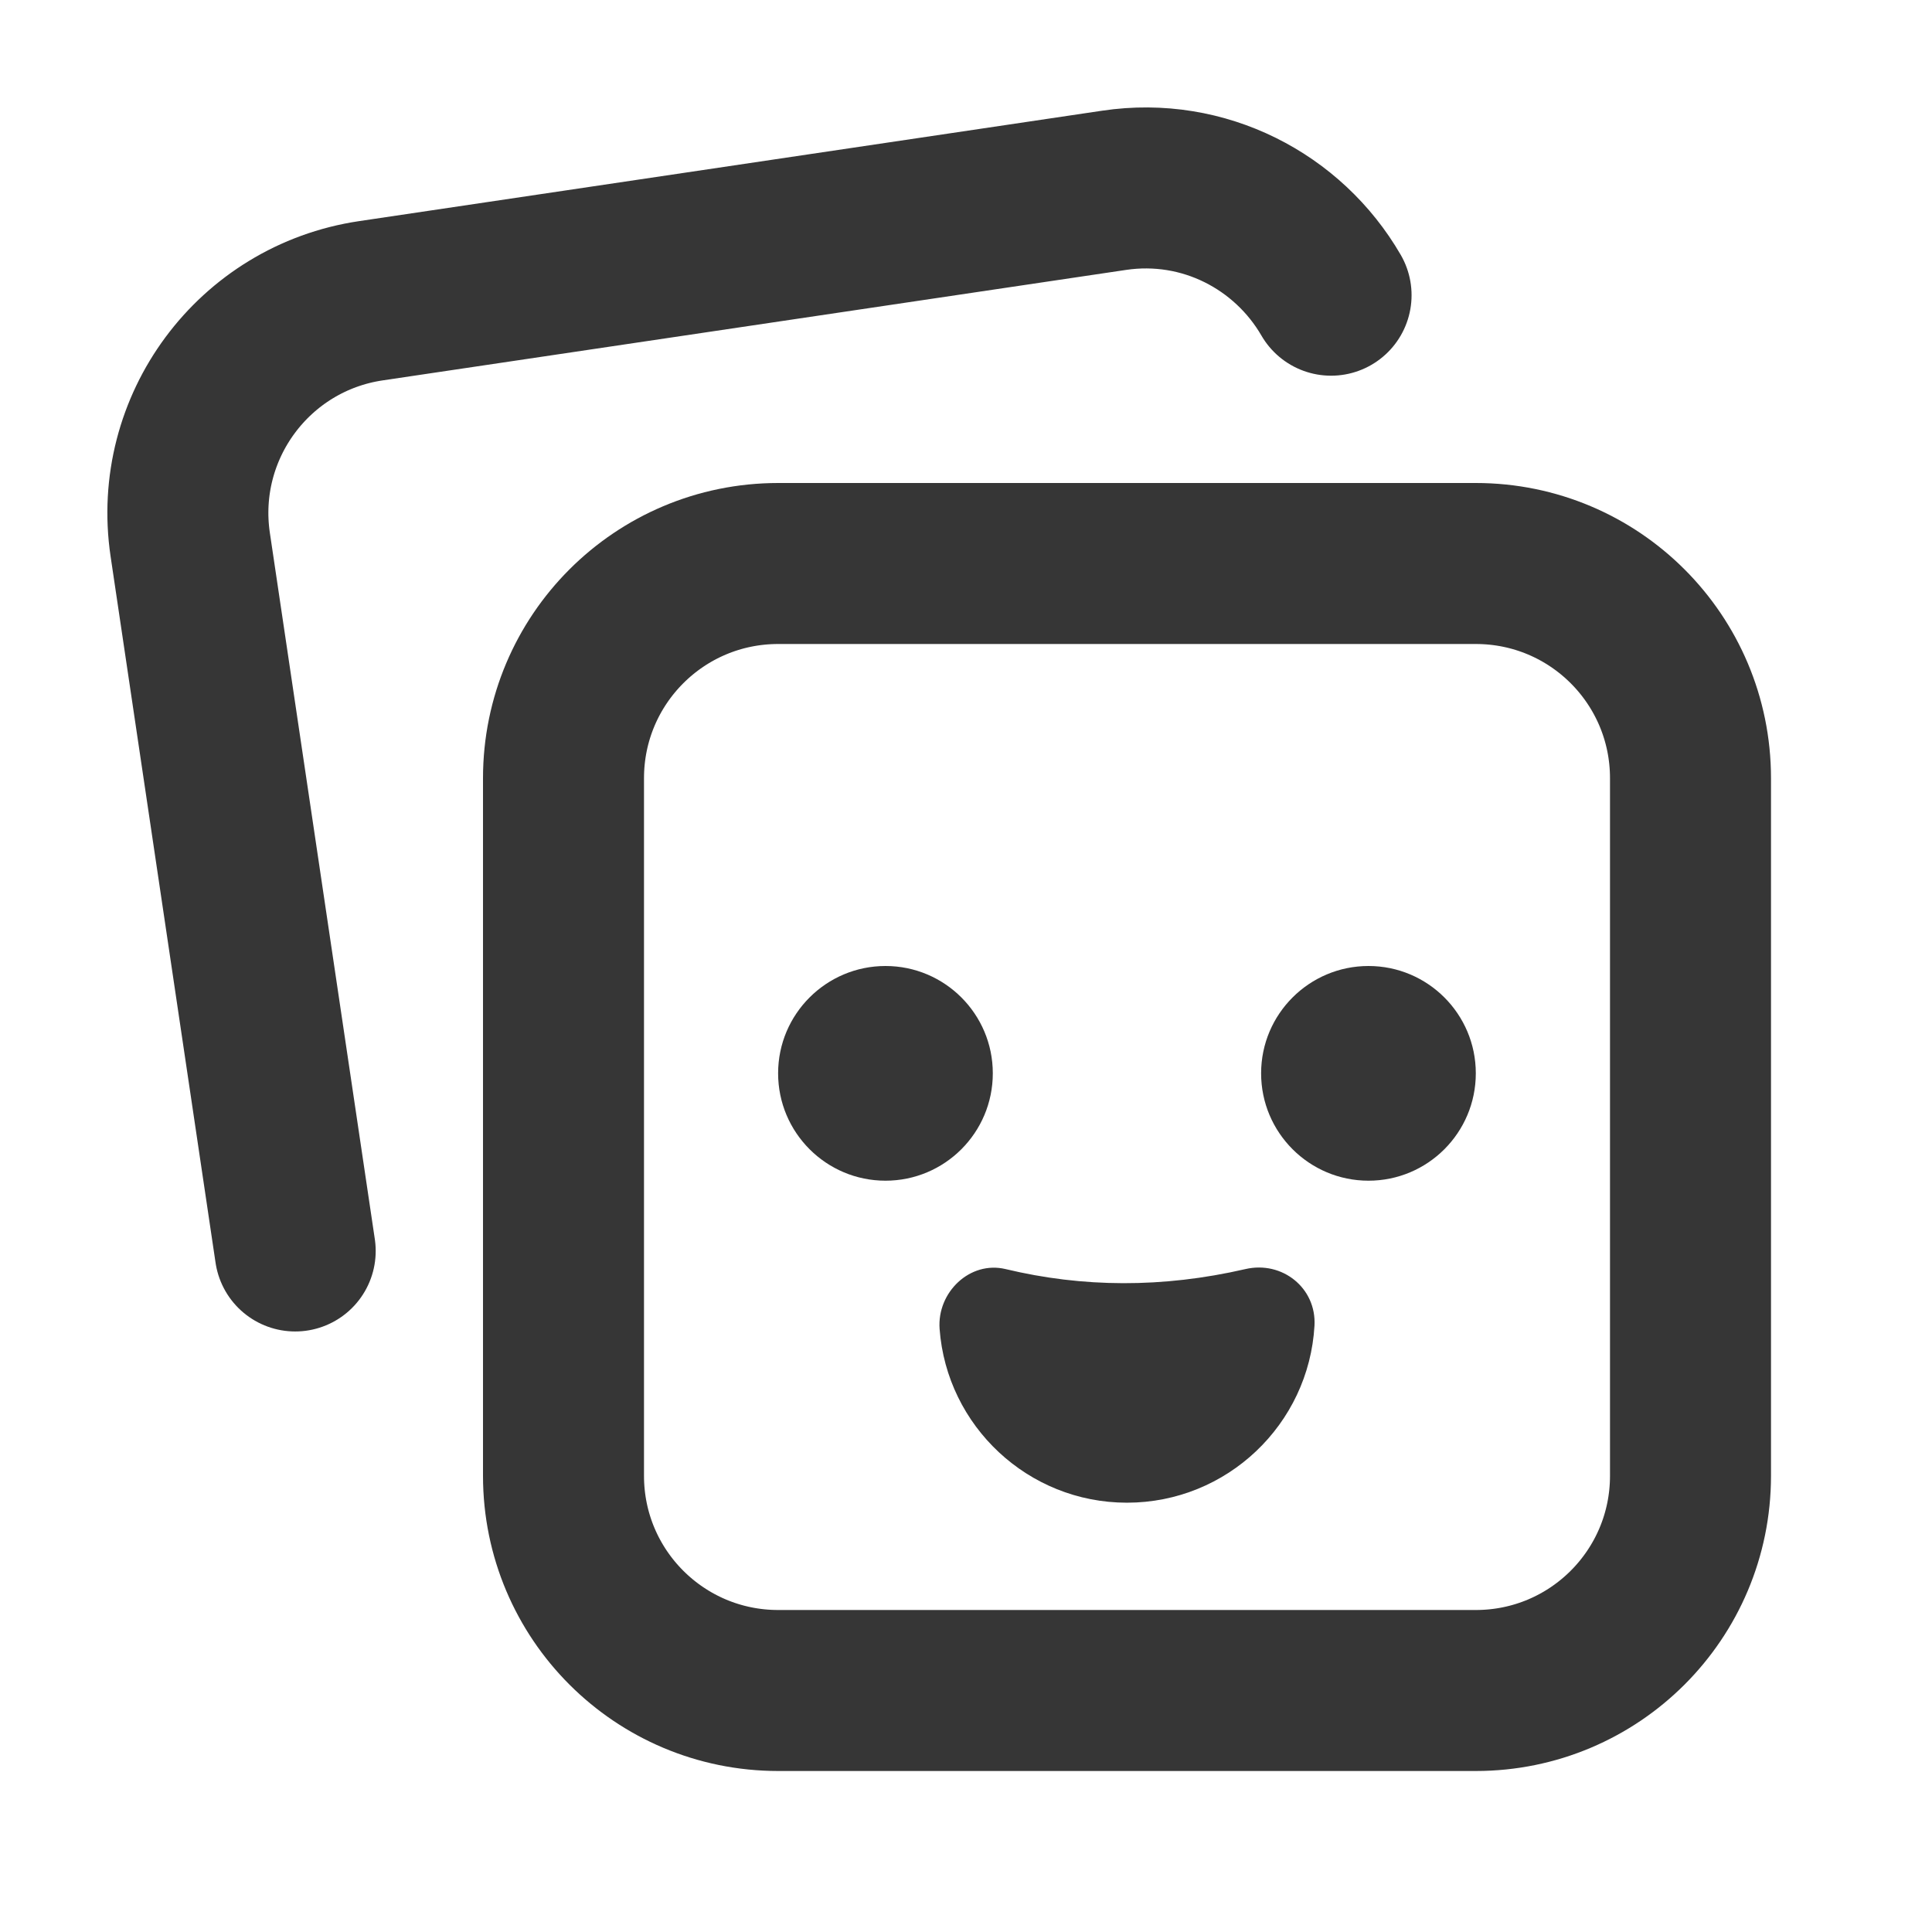
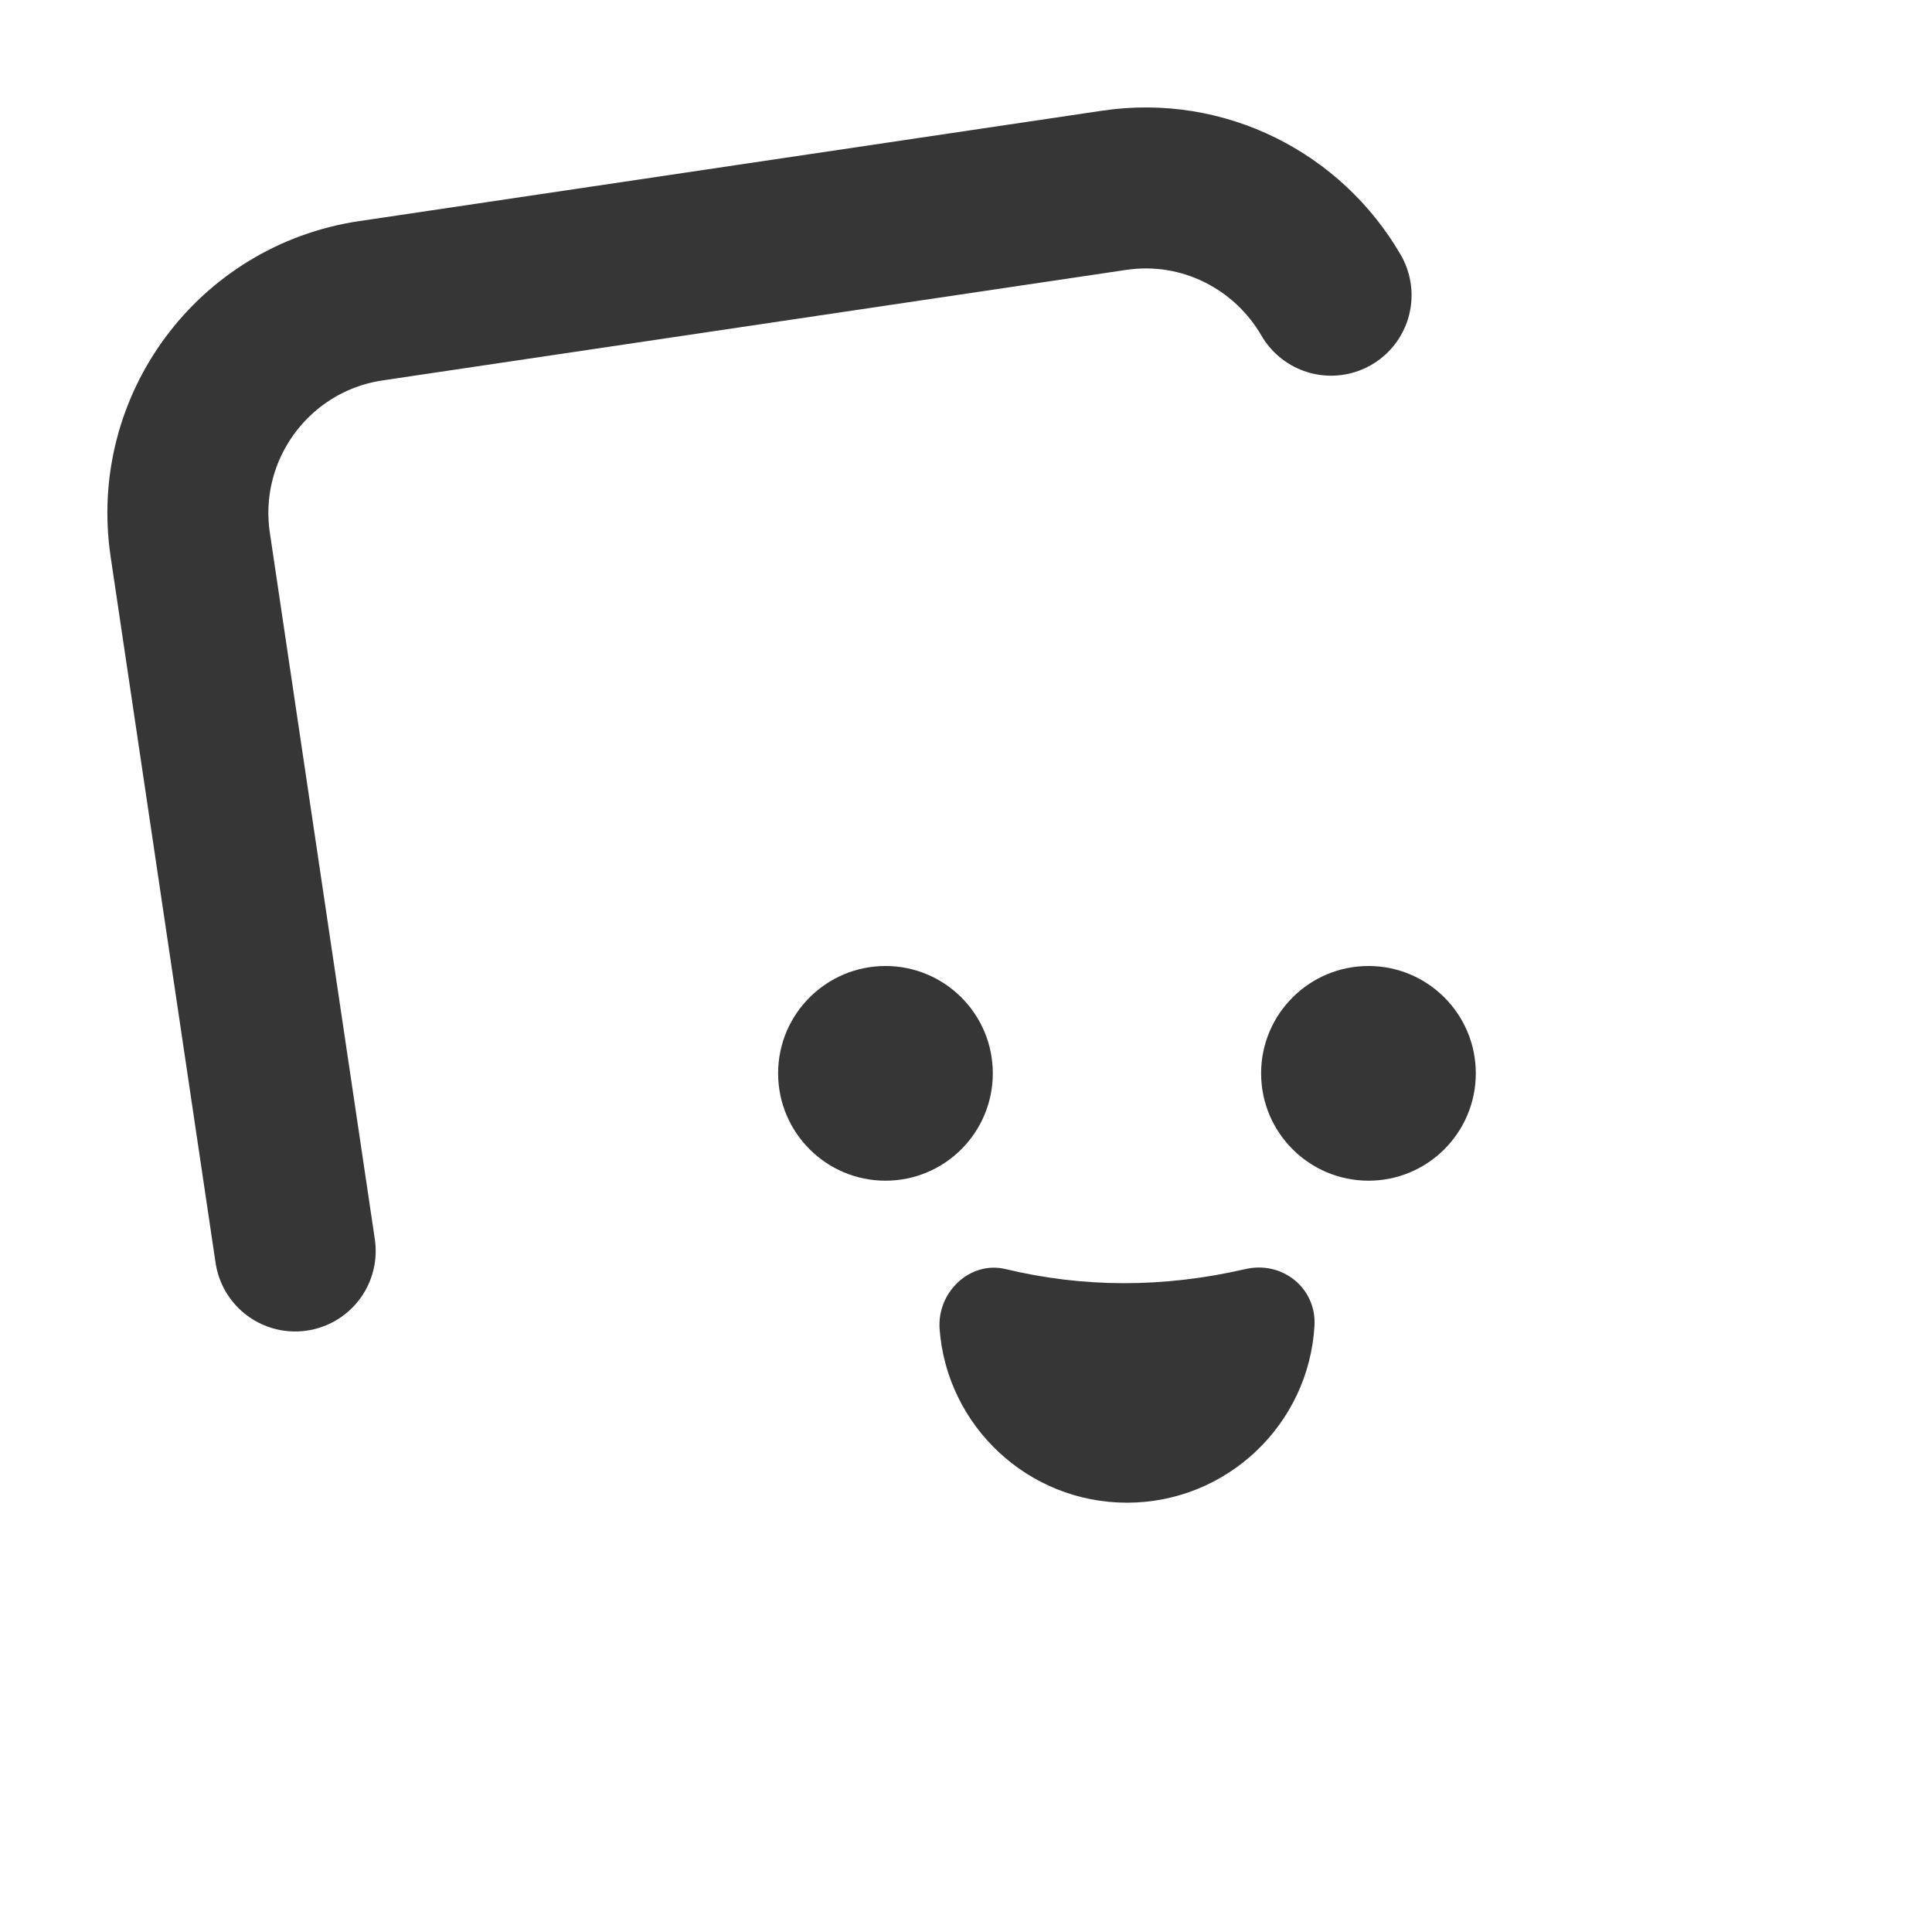
<svg xmlns="http://www.w3.org/2000/svg" width="24" height="24" viewBox="0 0 24 24" fill="none">
  <path d="M16.535 3.667C16.003 2.749 14.954 2.198 13.84 2.364L4.608 3.736C3.152 3.952 2.147 5.308 2.363 6.765L3.667 15.54" stroke="#363636" stroke-width="2" stroke-linecap="round" stroke-linejoin="round" />
-   <path d="M18.333 7H9.667C8.193 7 7 8.193 7 9.667V18.333C7 19.807 8.193 21 9.667 21H18.333C19.807 21 21 19.807 21 18.333V9.667C21 8.193 19.807 7 18.333 7Z" stroke="#363636" stroke-width="2" stroke-linecap="round" stroke-linejoin="round" />
  <path d="M17 14.667C17.736 14.667 18.333 14.07 18.333 13.333C18.333 12.597 17.736 12 17 12C16.264 12 15.666 12.597 15.666 13.333C15.666 14.07 16.264 14.667 17 14.667Z" fill="#363636" />
  <path d="M11 14.667C11.736 14.667 12.333 14.07 12.333 13.333C12.333 12.597 11.736 12 11 12C10.264 12 9.666 12.597 9.666 13.333C9.666 14.07 10.264 14.667 11 14.667Z" fill="#363636" />
  <path d="M12.492 15.765C13.446 15.994 14.438 16.003 15.471 15.765C15.928 15.659 16.355 16 16.329 16.468C16.259 17.694 15.242 18.667 13.999 18.667C12.77 18.667 11.761 17.714 11.672 16.508C11.639 16.053 12.049 15.659 12.492 15.765Z" fill="#363636" />
</svg>